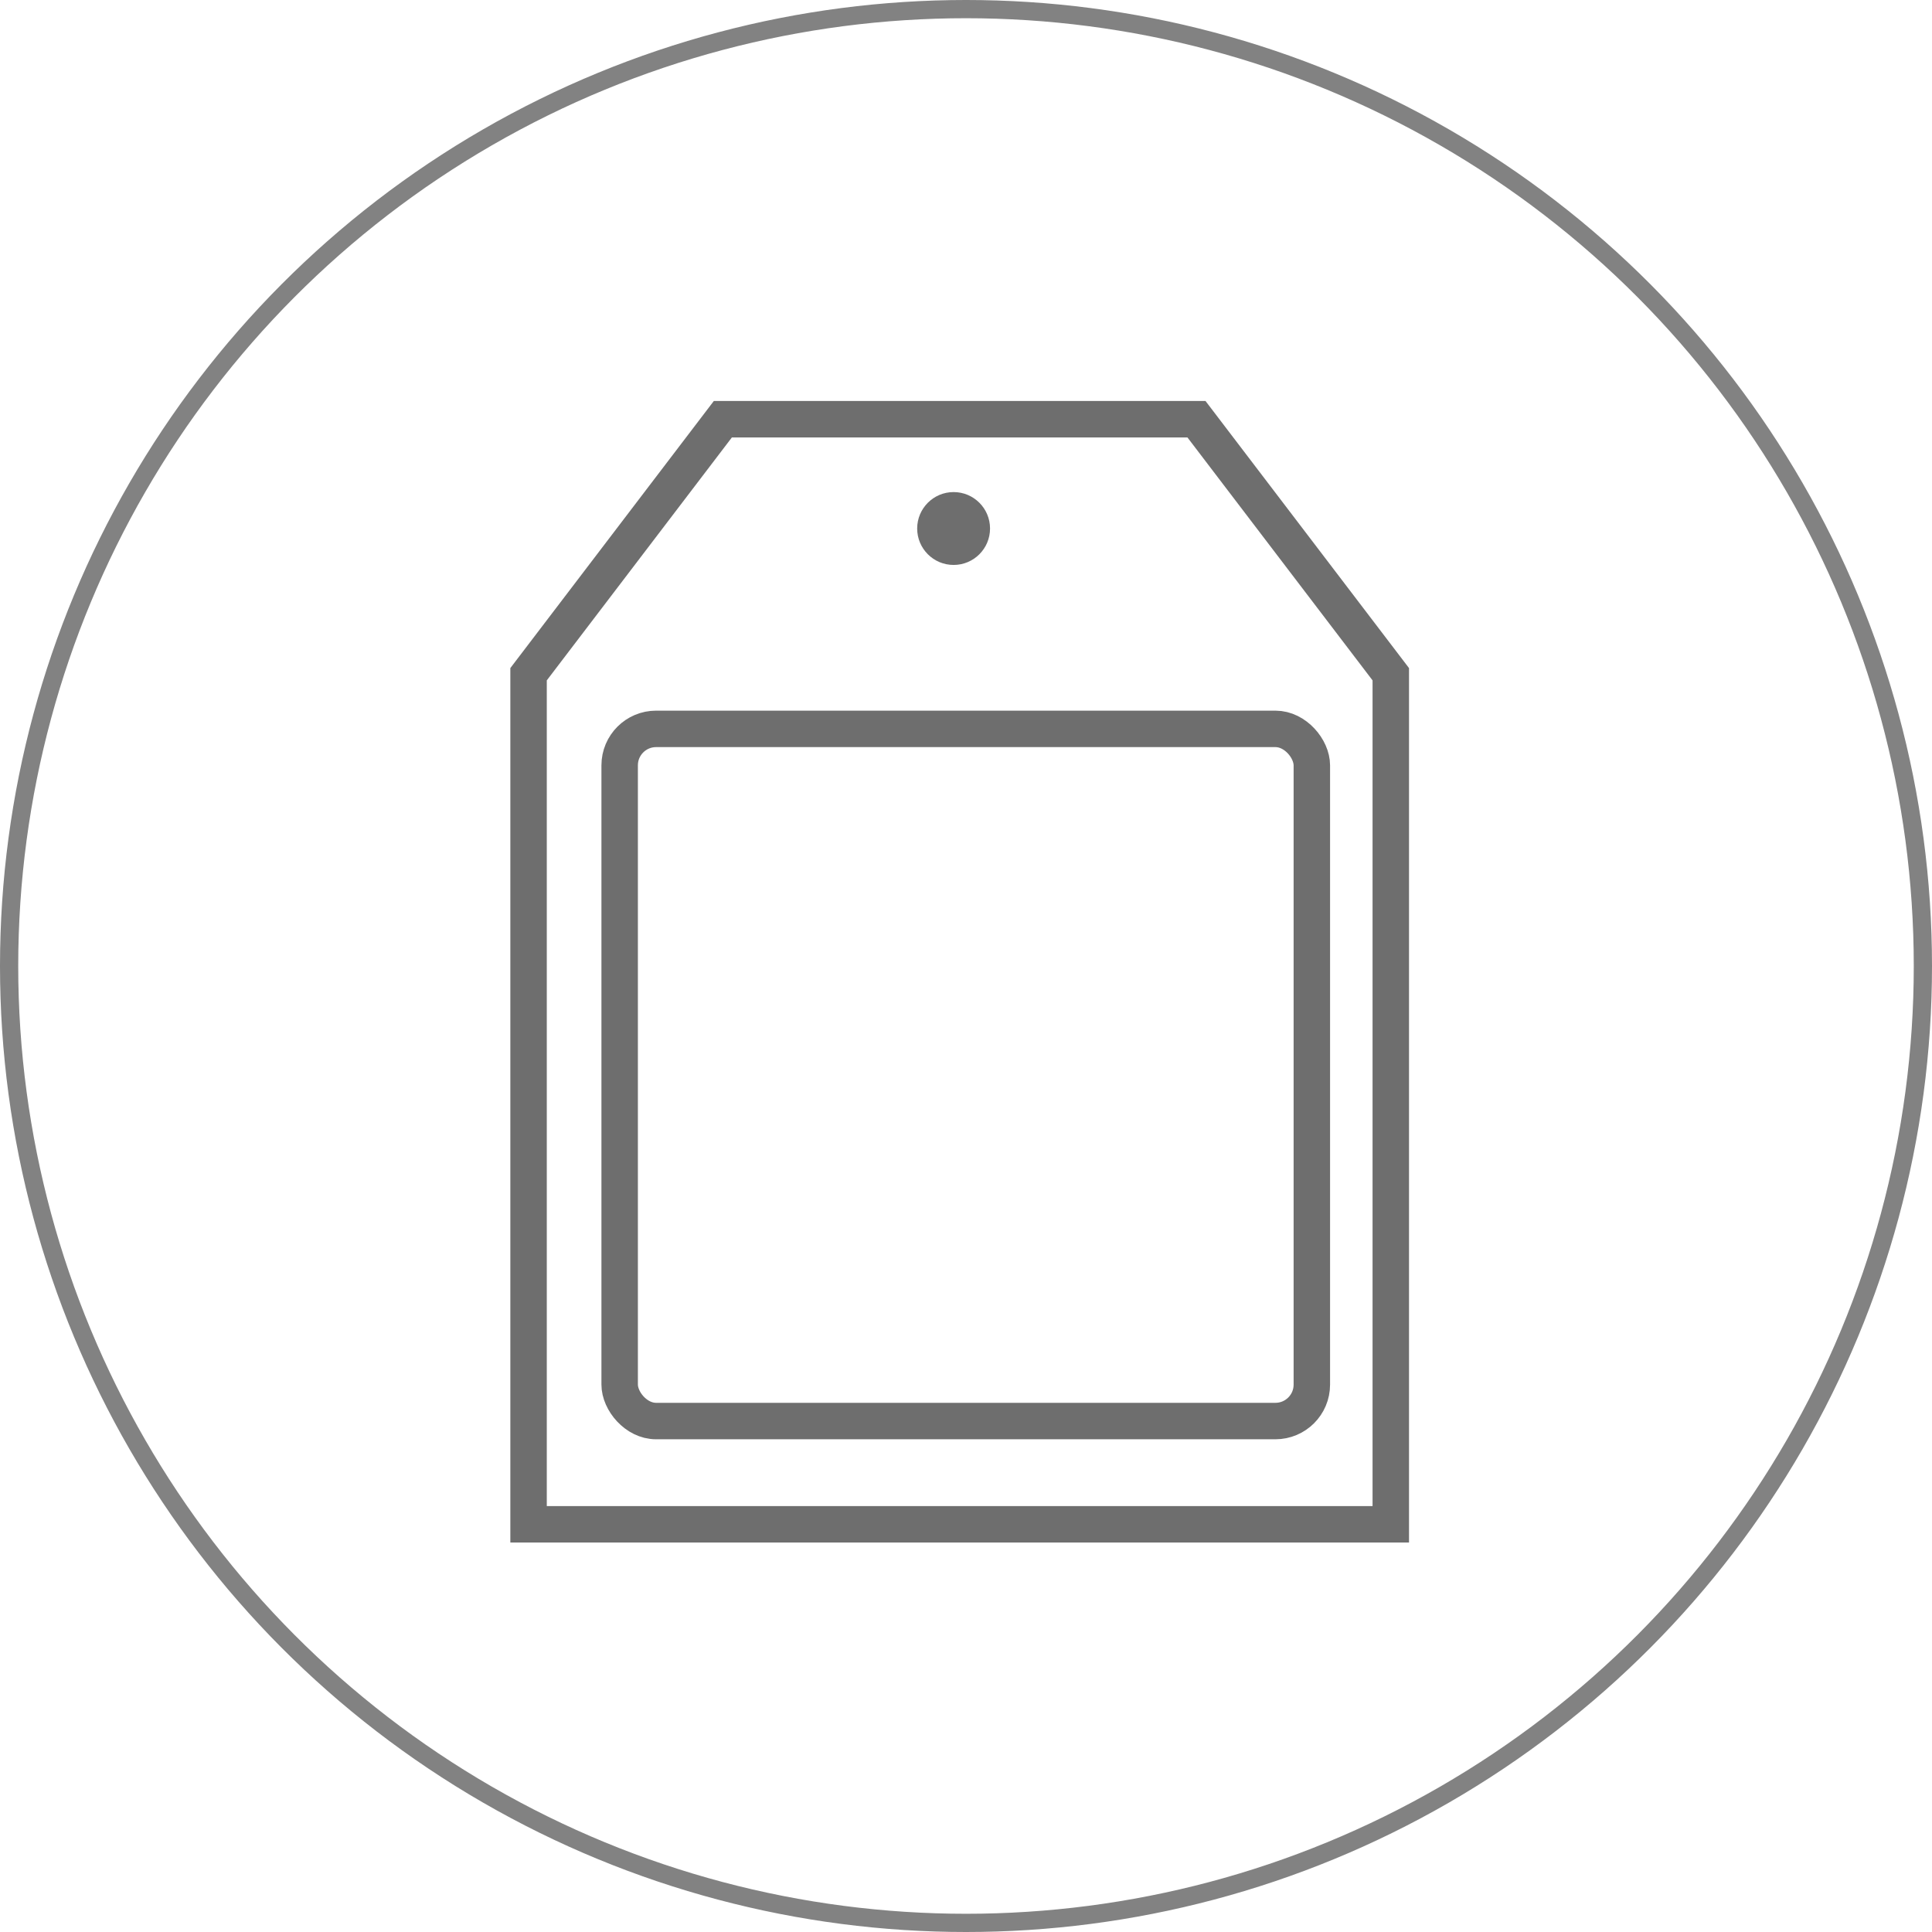
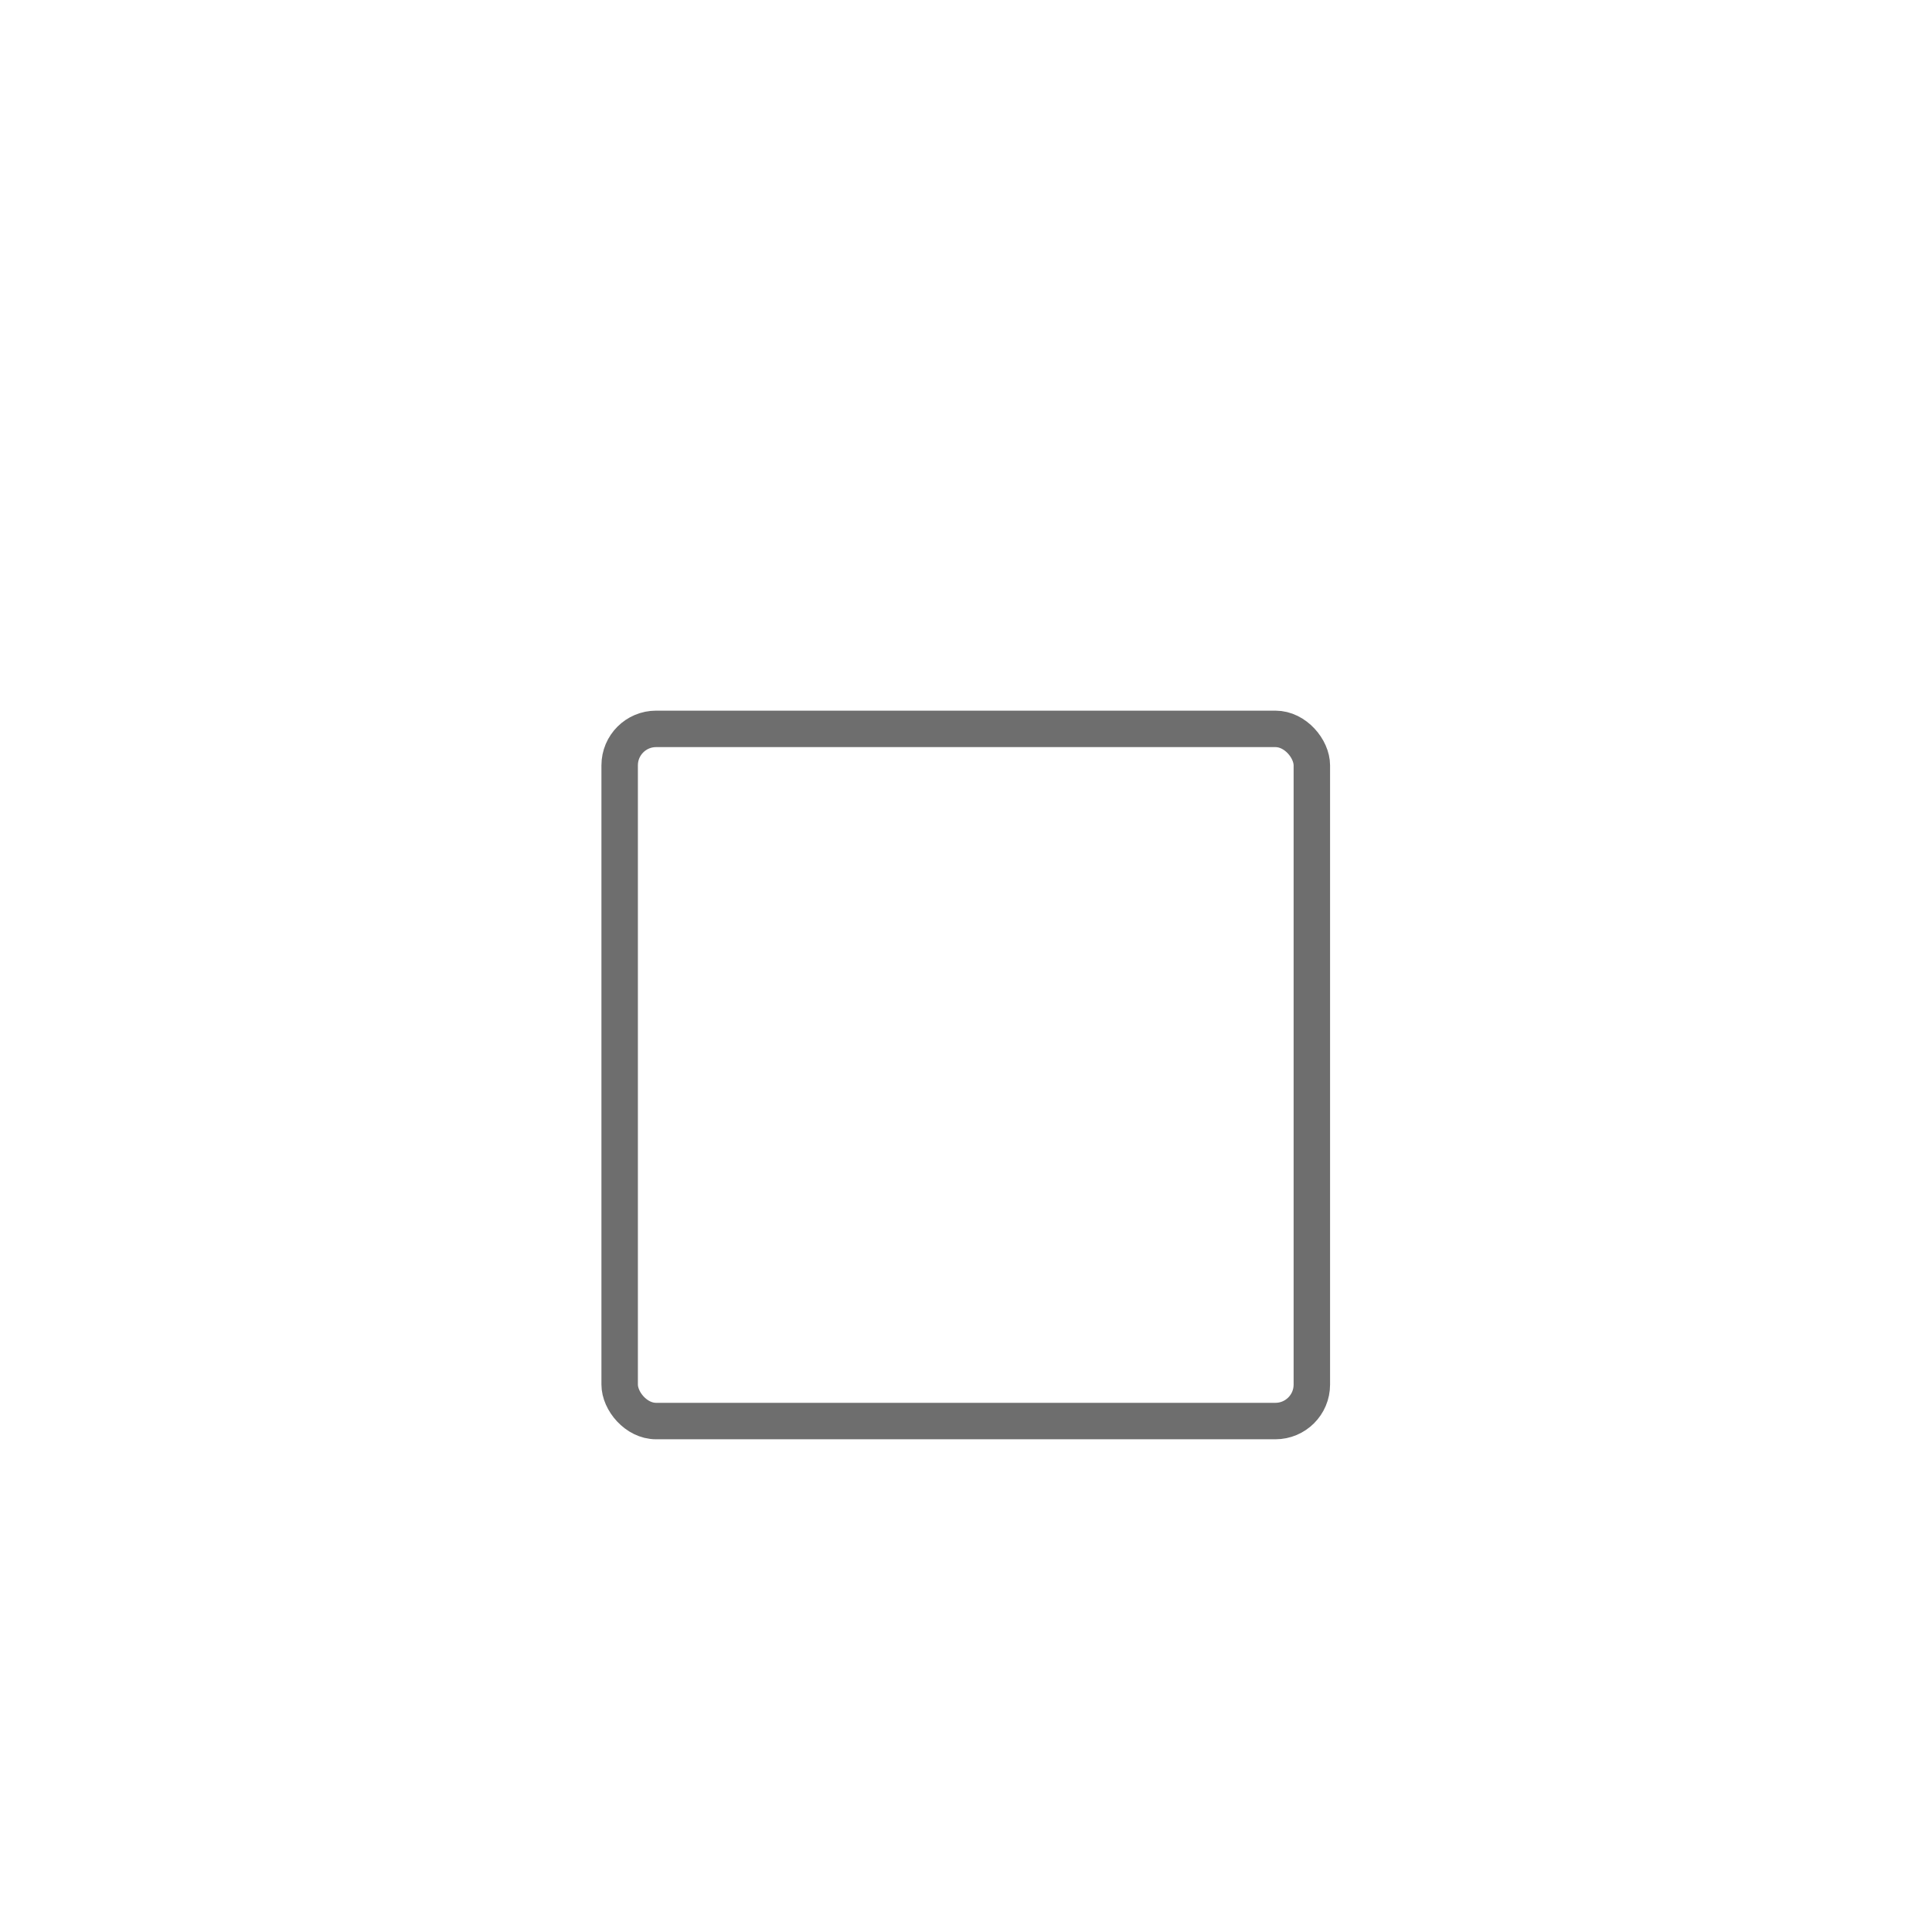
<svg xmlns="http://www.w3.org/2000/svg" width="106" height="106" viewBox="0 0 106 106" fill="none">
-   <circle cx="53" cy="53" r="52.5" stroke="#828282" />
  <rect x="33.998" y="39.99" width="37.977" height="37.977" rx="2" stroke="#6E6E6E" stroke-width="2" />
-   <path d="M29 83.631H76.306V36.992L65.645 23H39.66L29 36.992V83.631Z" stroke="#6E6E6E" stroke-width="2" />
-   <circle cx="52.32" cy="28.997" r="1.999" fill="#6E6E6E" />
</svg>